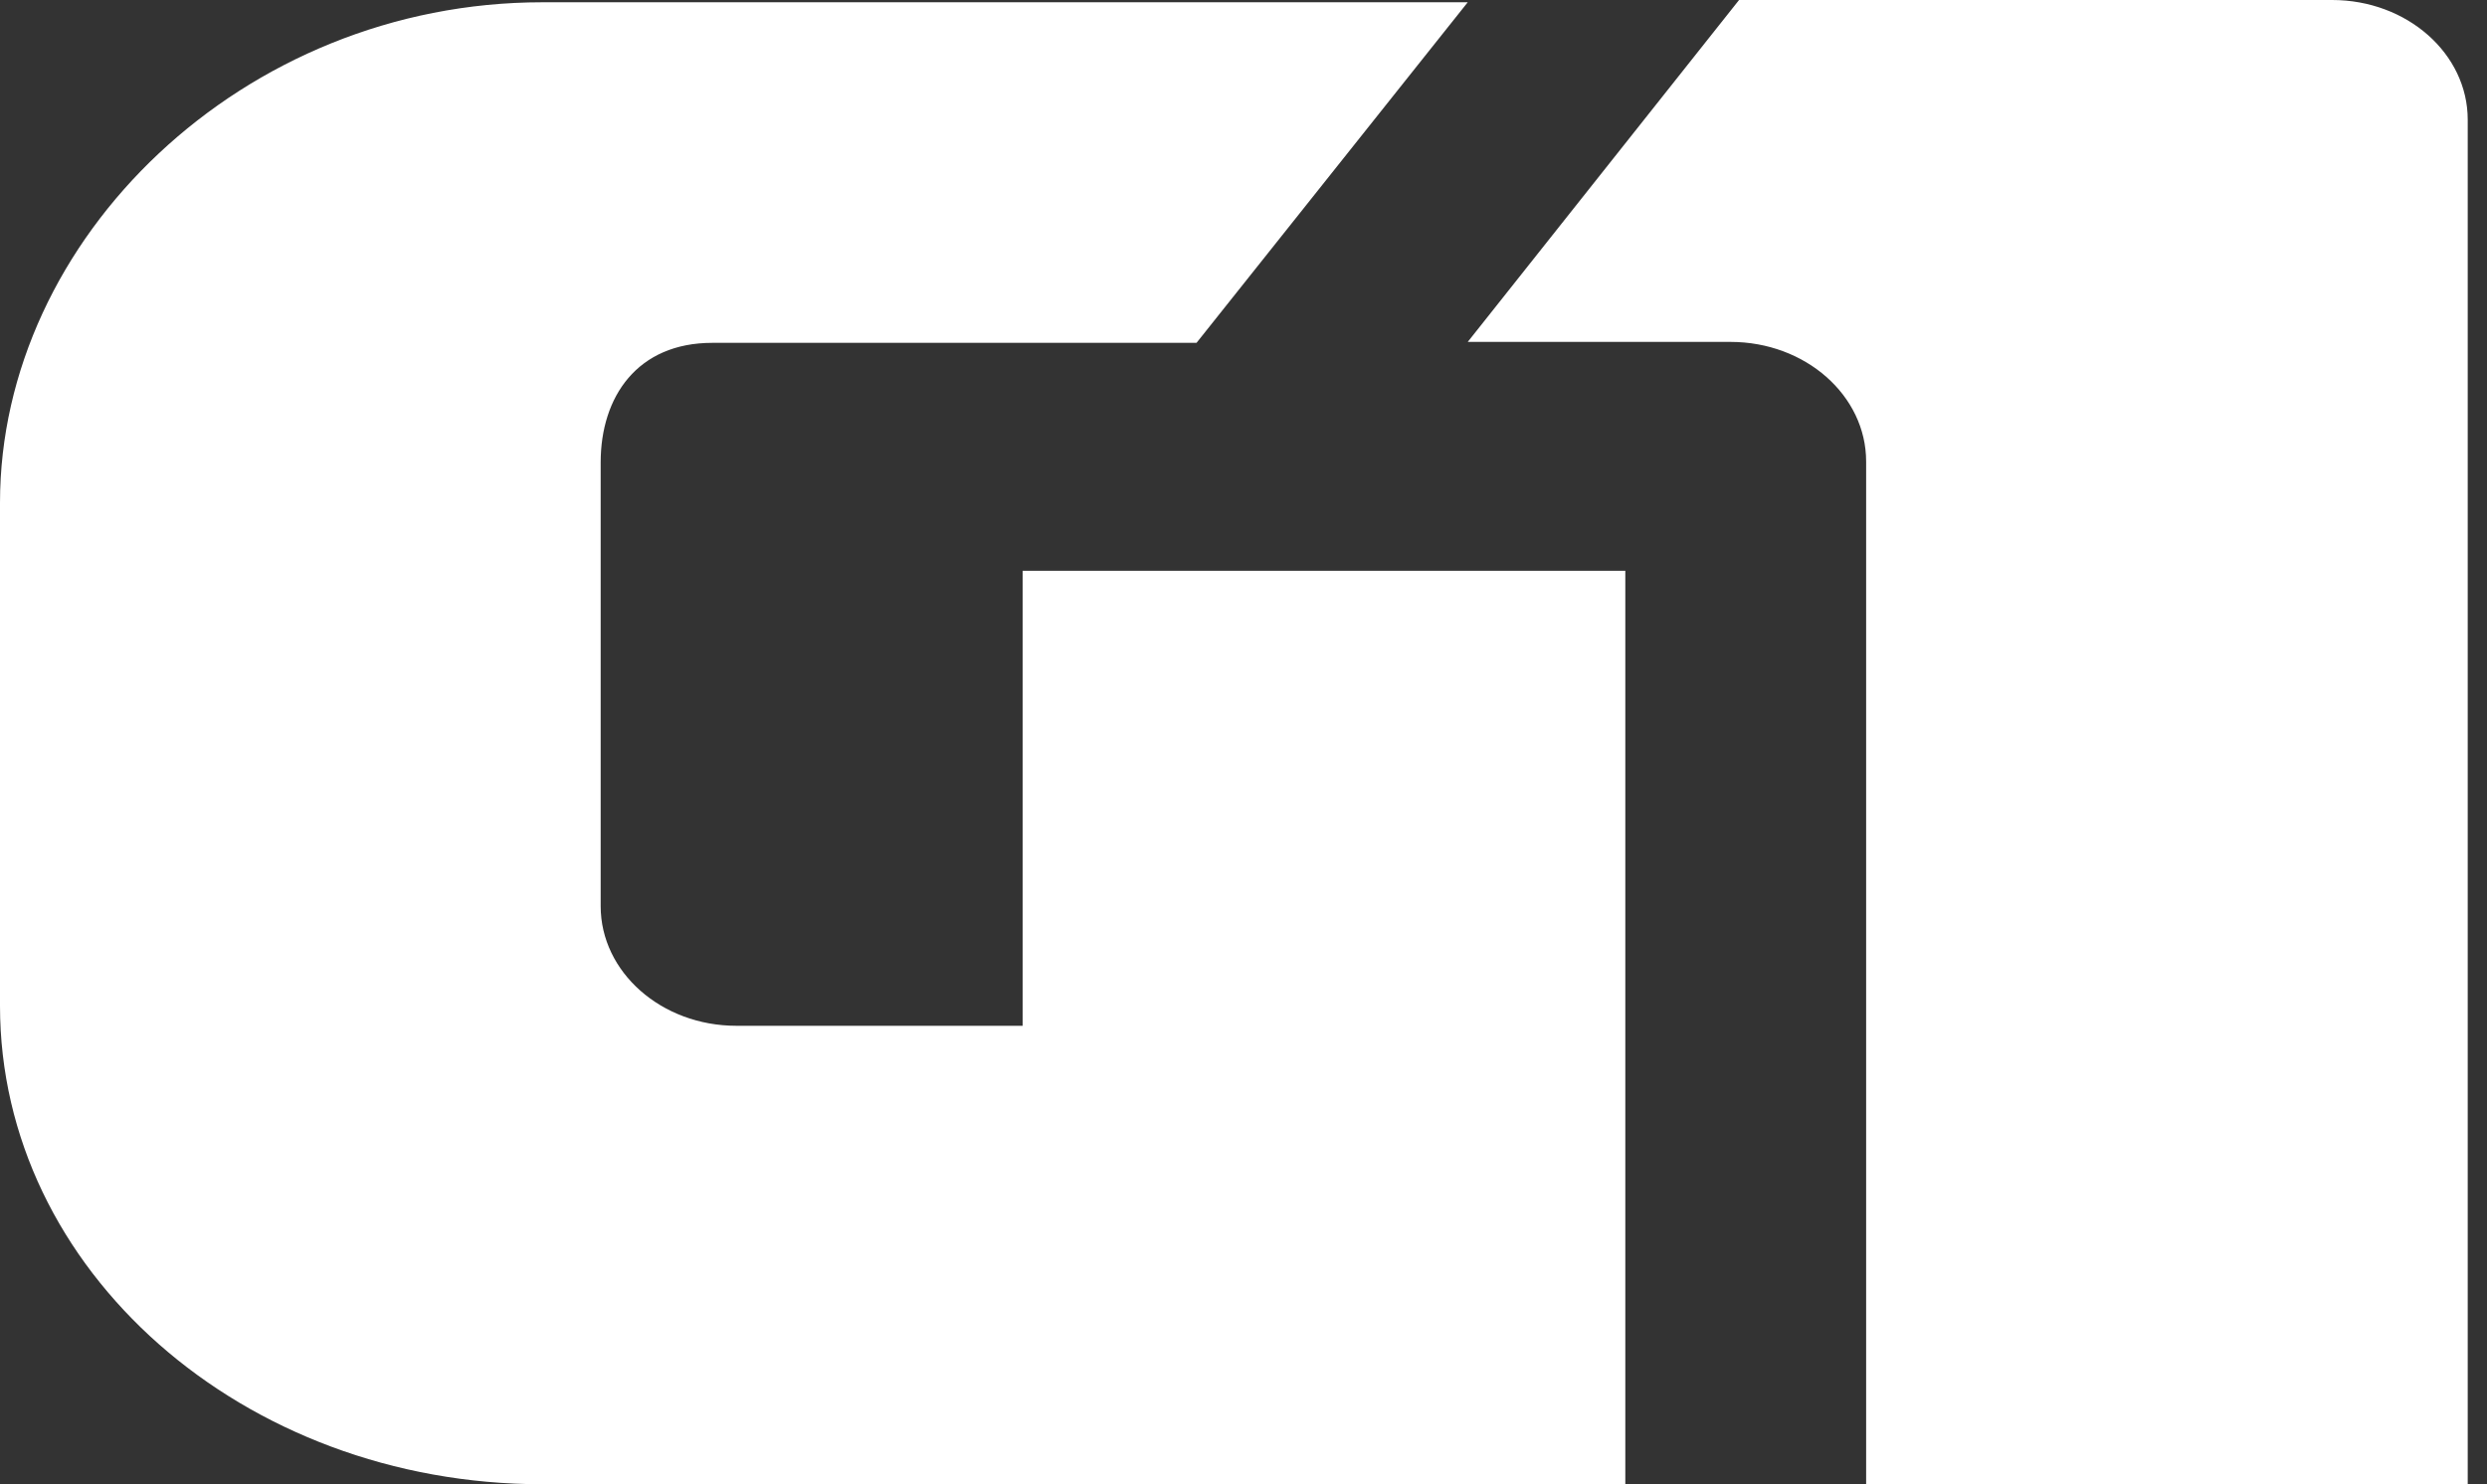
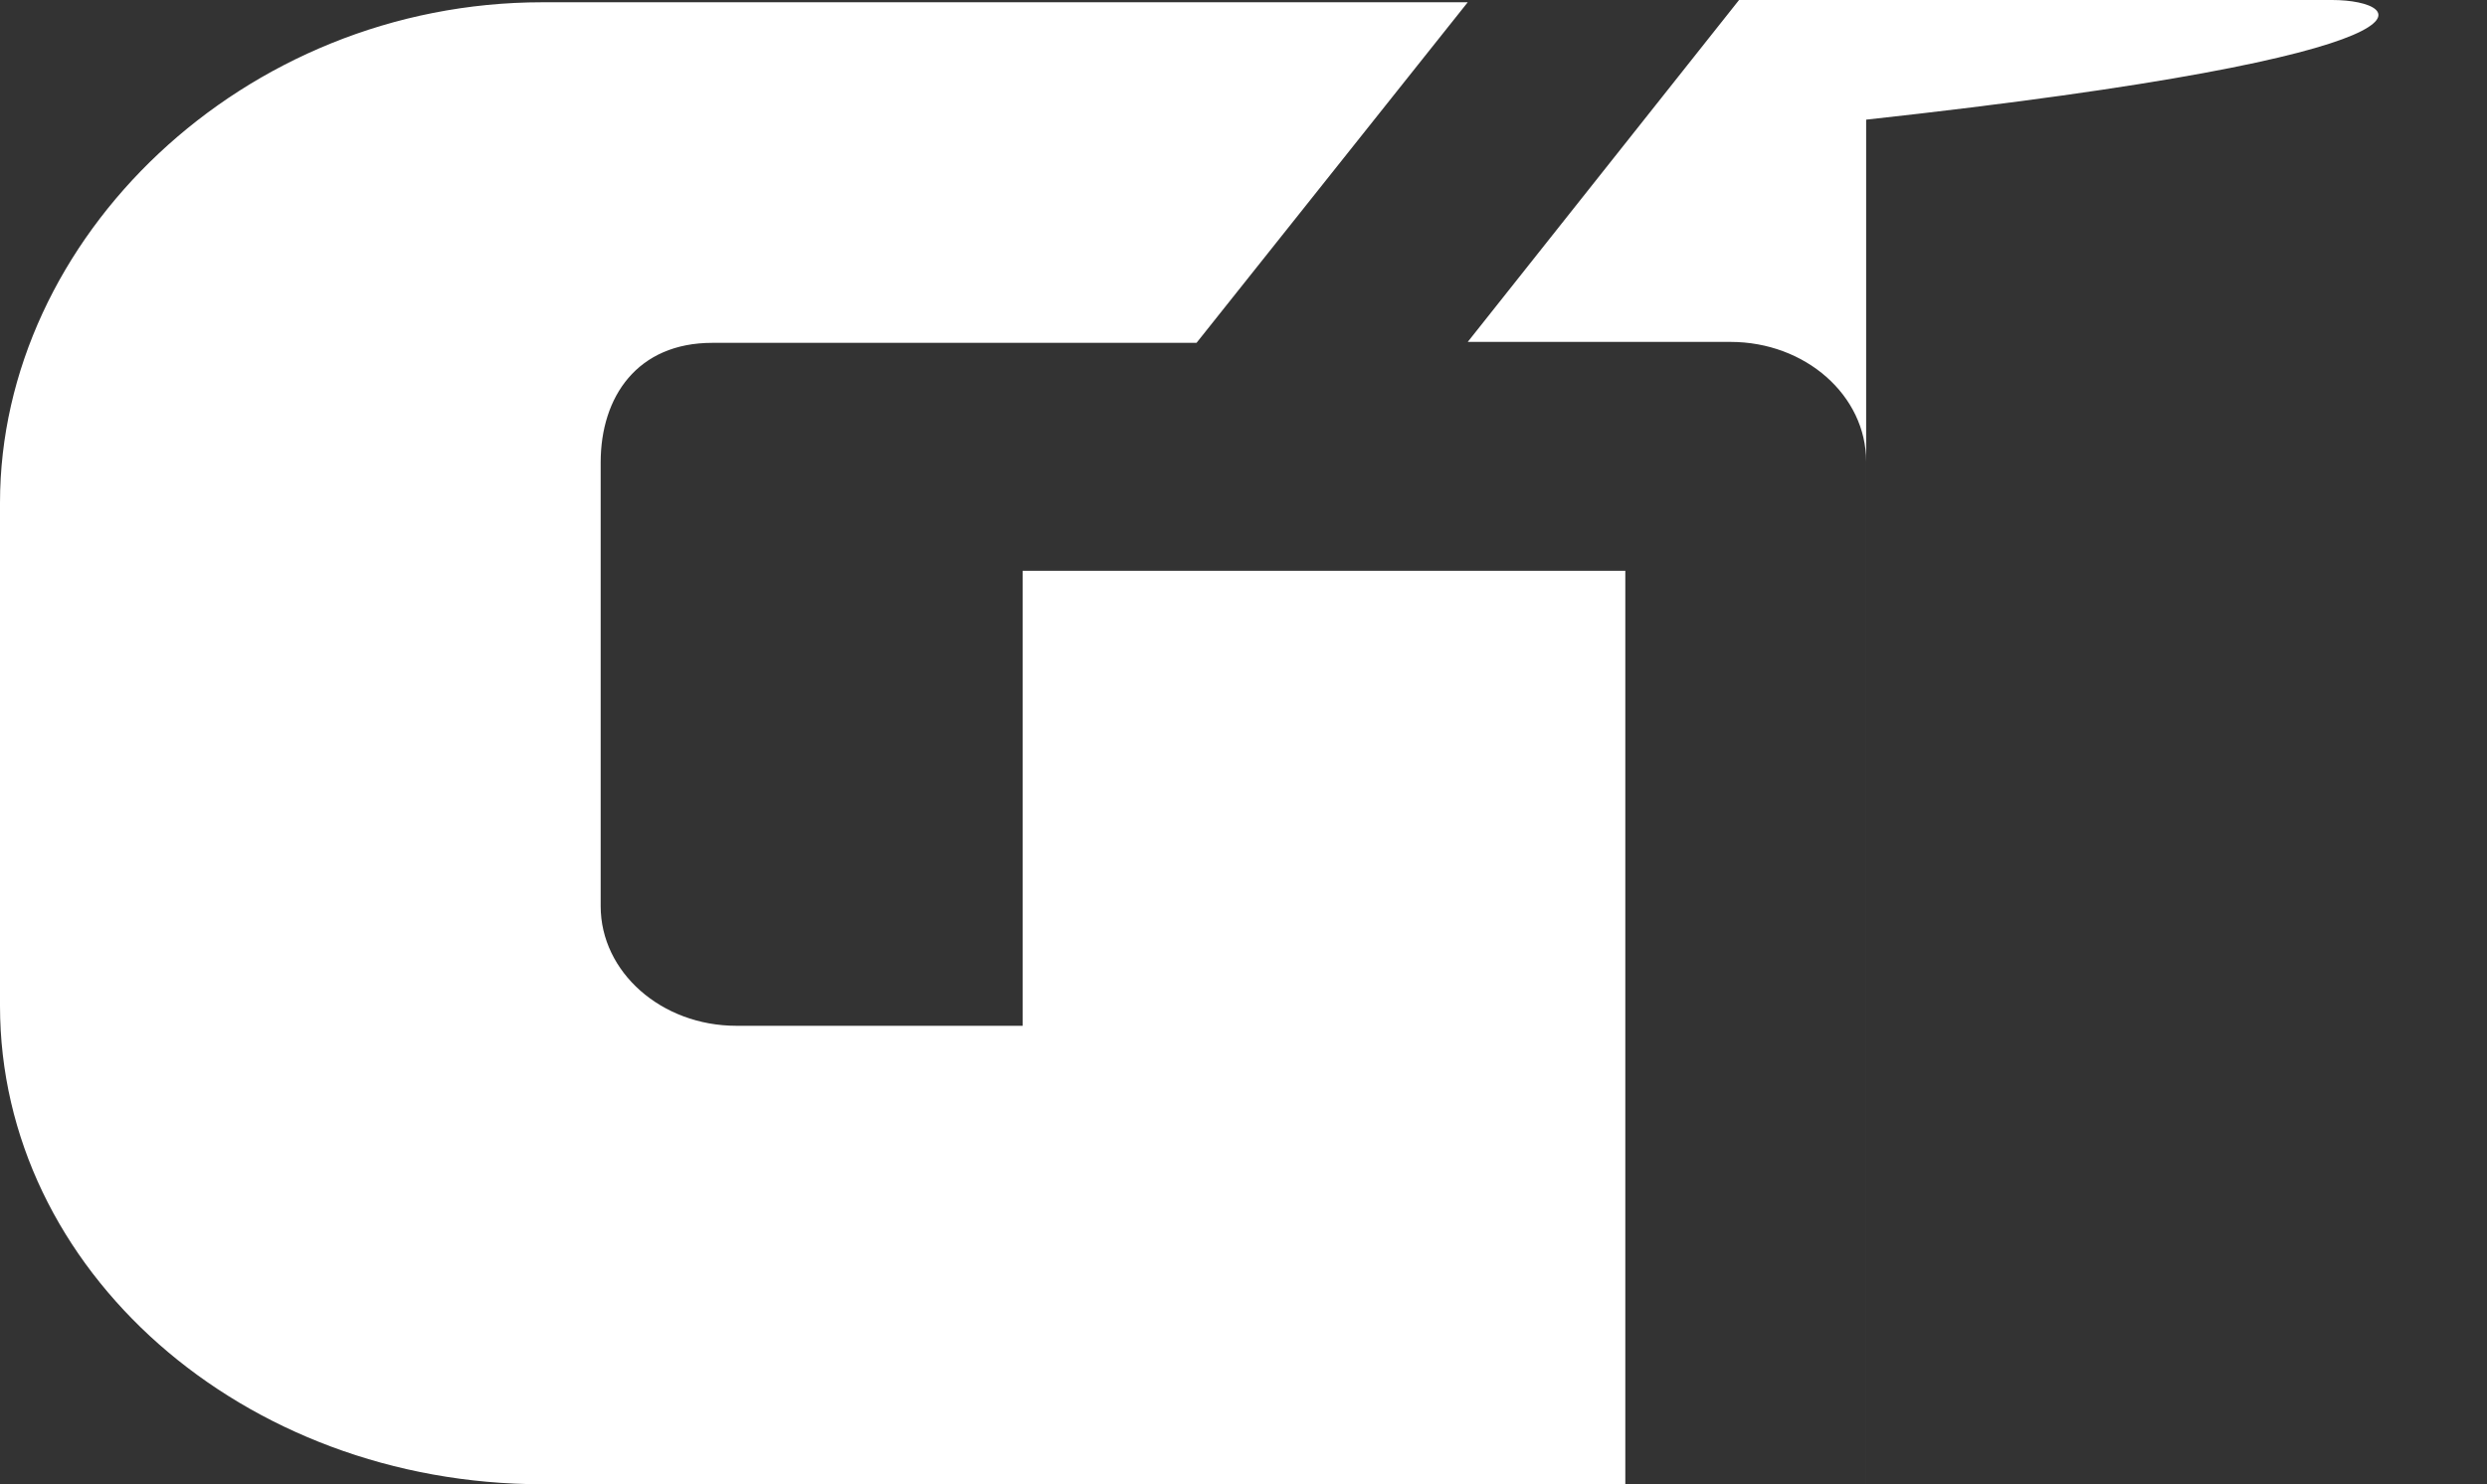
<svg xmlns="http://www.w3.org/2000/svg" viewBox="0 0 516 308" id="cor-primaria">
  <rect x="0" y="0" width="516" height="308" fill="#333333" stroke="none" />
  <title>G1</title>
-   <path fill="#ffffff" fill-rule="evenodd" d="M0 208.716C0 263.56 50.353 308 112.558 308h224.66V118.447H212.173v94.417h-59.39c-15.54 0-28.157-11.125-28.157-24.828V95.97c0-13.68 7.63-24.826 23.16-24.826h100.467L304.525.47H112.558C50.353.47 0 49.482 0 104.34v104.376zM387.186 308H512V24.832C512 11.13 499.408 0 483.868 0h-123.05l-56.292 70.95h54.523c15.538 0 28.136 11.123 28.136 24.817V308z" />
+   <path fill="#ffffff" fill-rule="evenodd" d="M0 208.716C0 263.56 50.353 308 112.558 308h224.66V118.447H212.173v94.417h-59.39c-15.54 0-28.157-11.125-28.157-24.828V95.97c0-13.68 7.63-24.826 23.16-24.826h100.467L304.525.47H112.558C50.353.47 0 49.482 0 104.34v104.376zM387.186 308V24.832C512 11.13 499.408 0 483.868 0h-123.05l-56.292 70.95h54.523c15.538 0 28.136 11.123 28.136 24.817V308z" />
</svg>